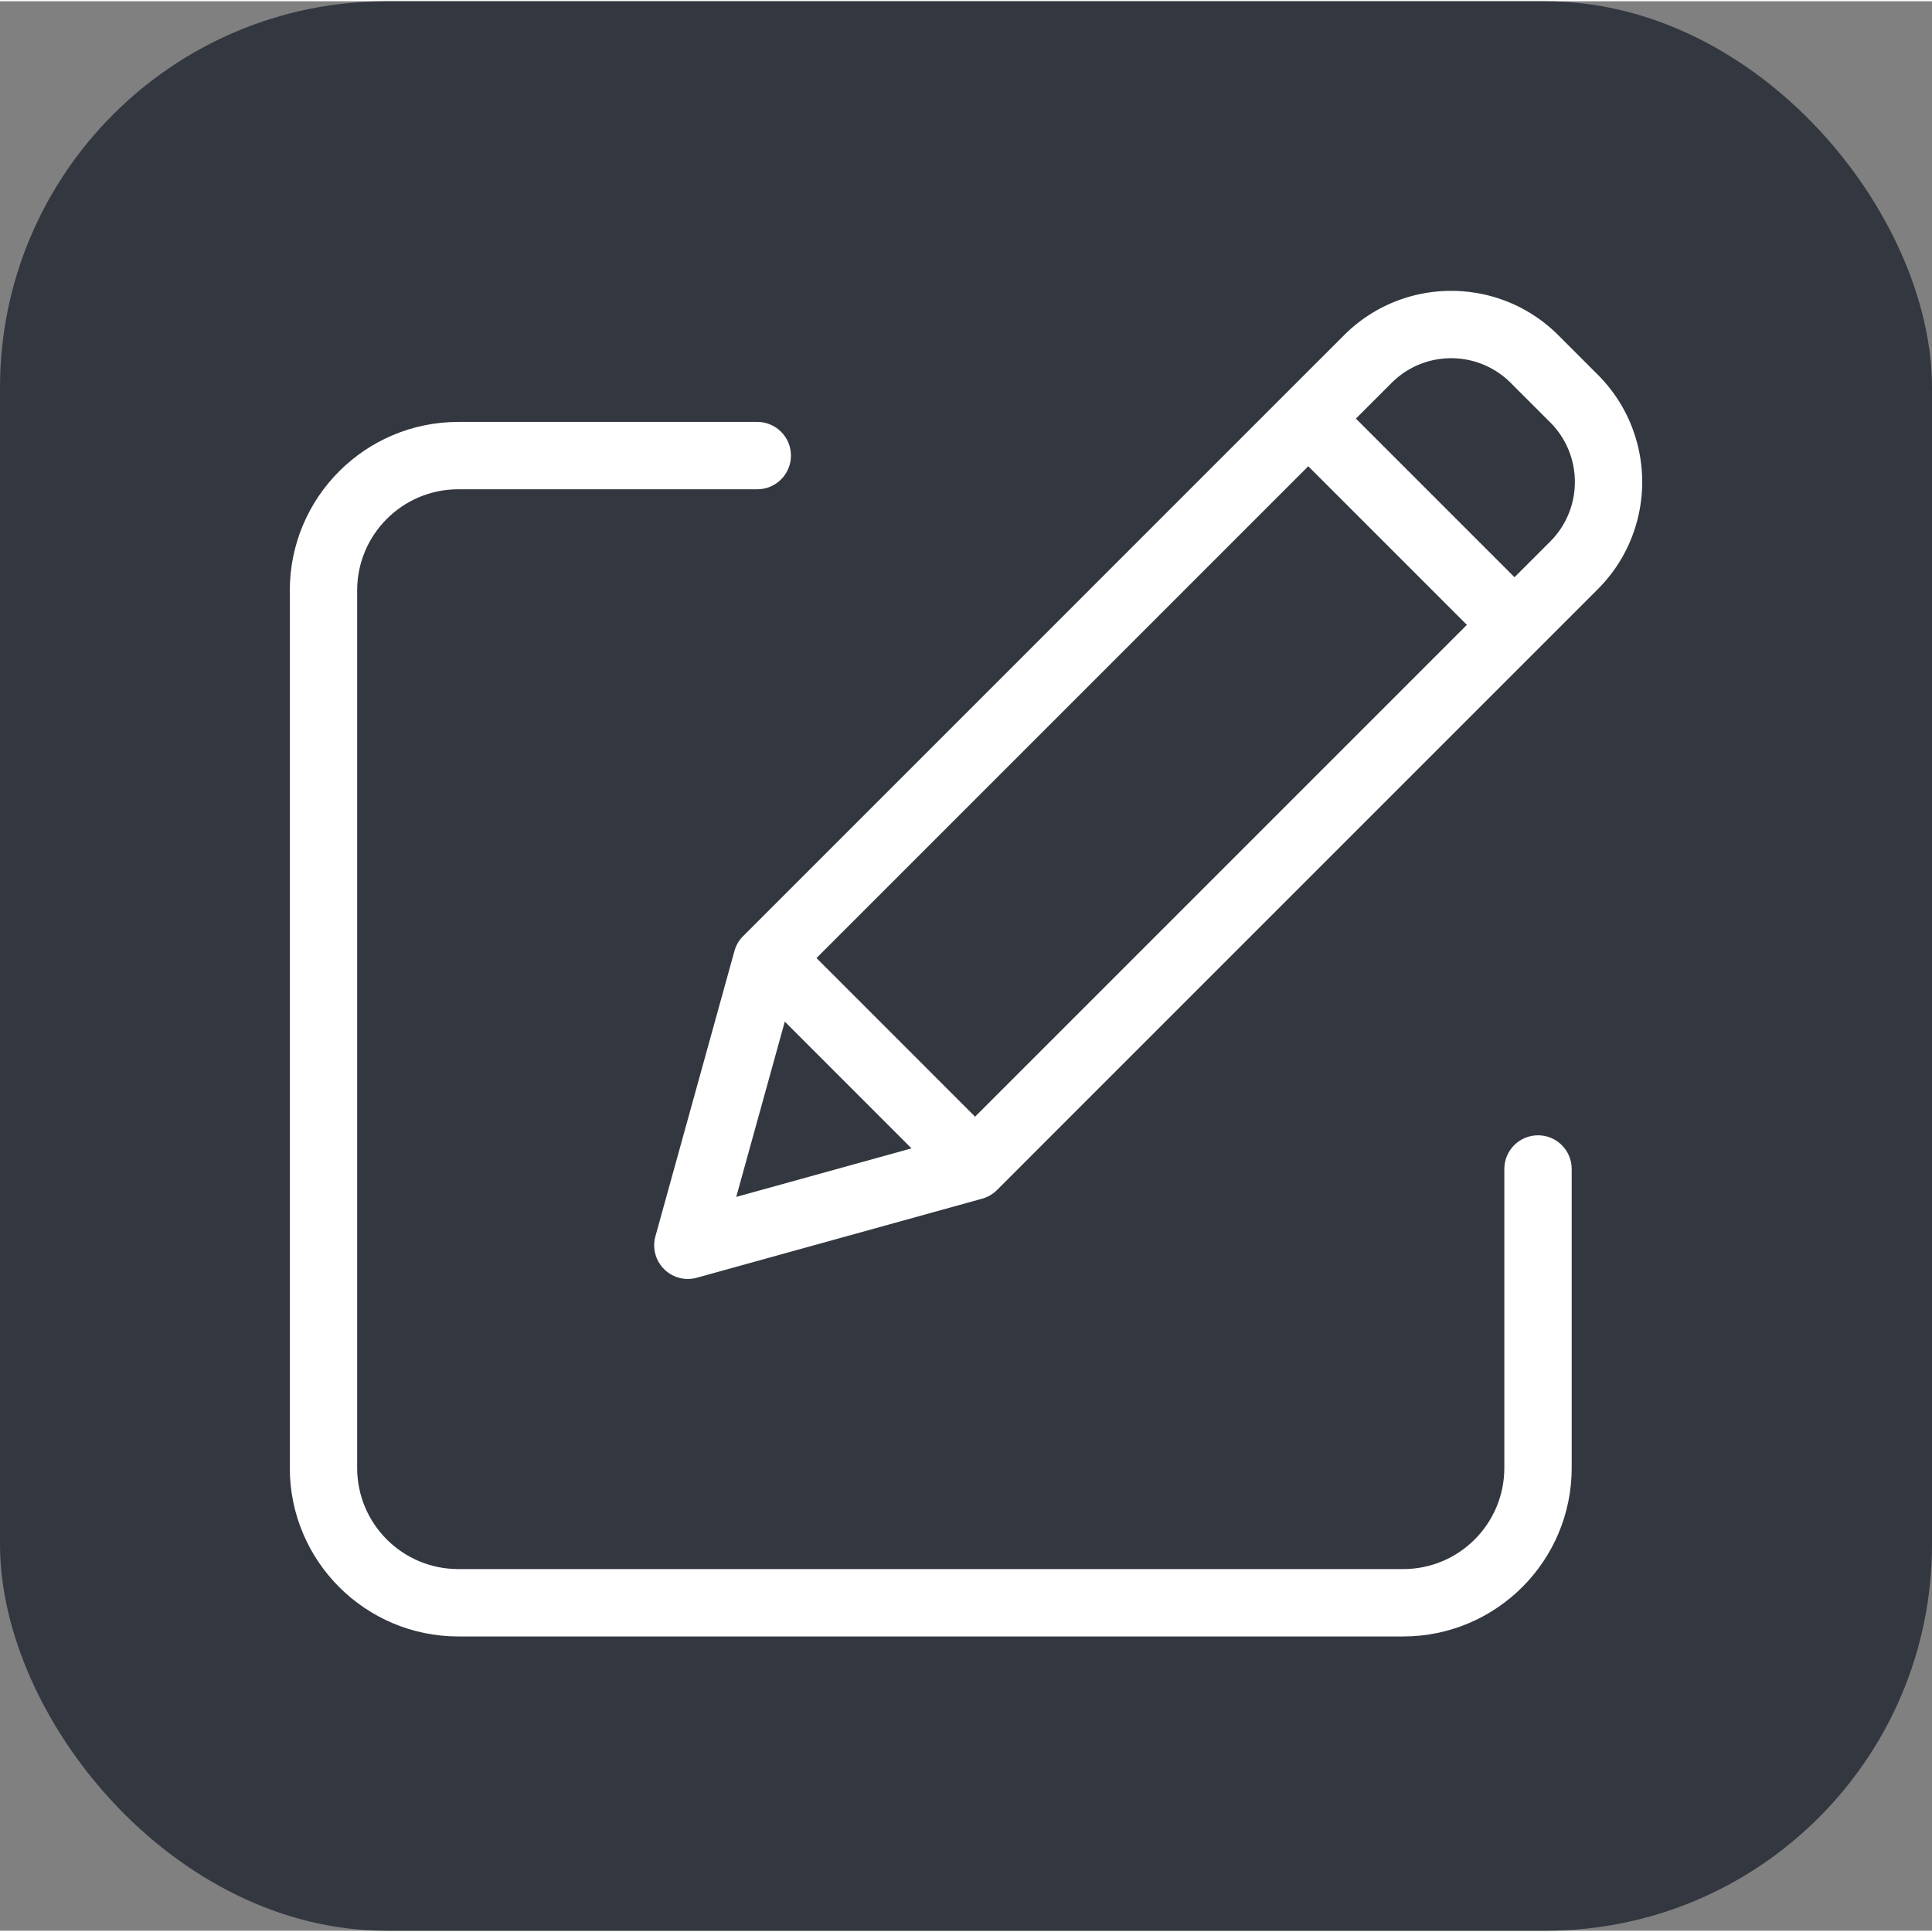
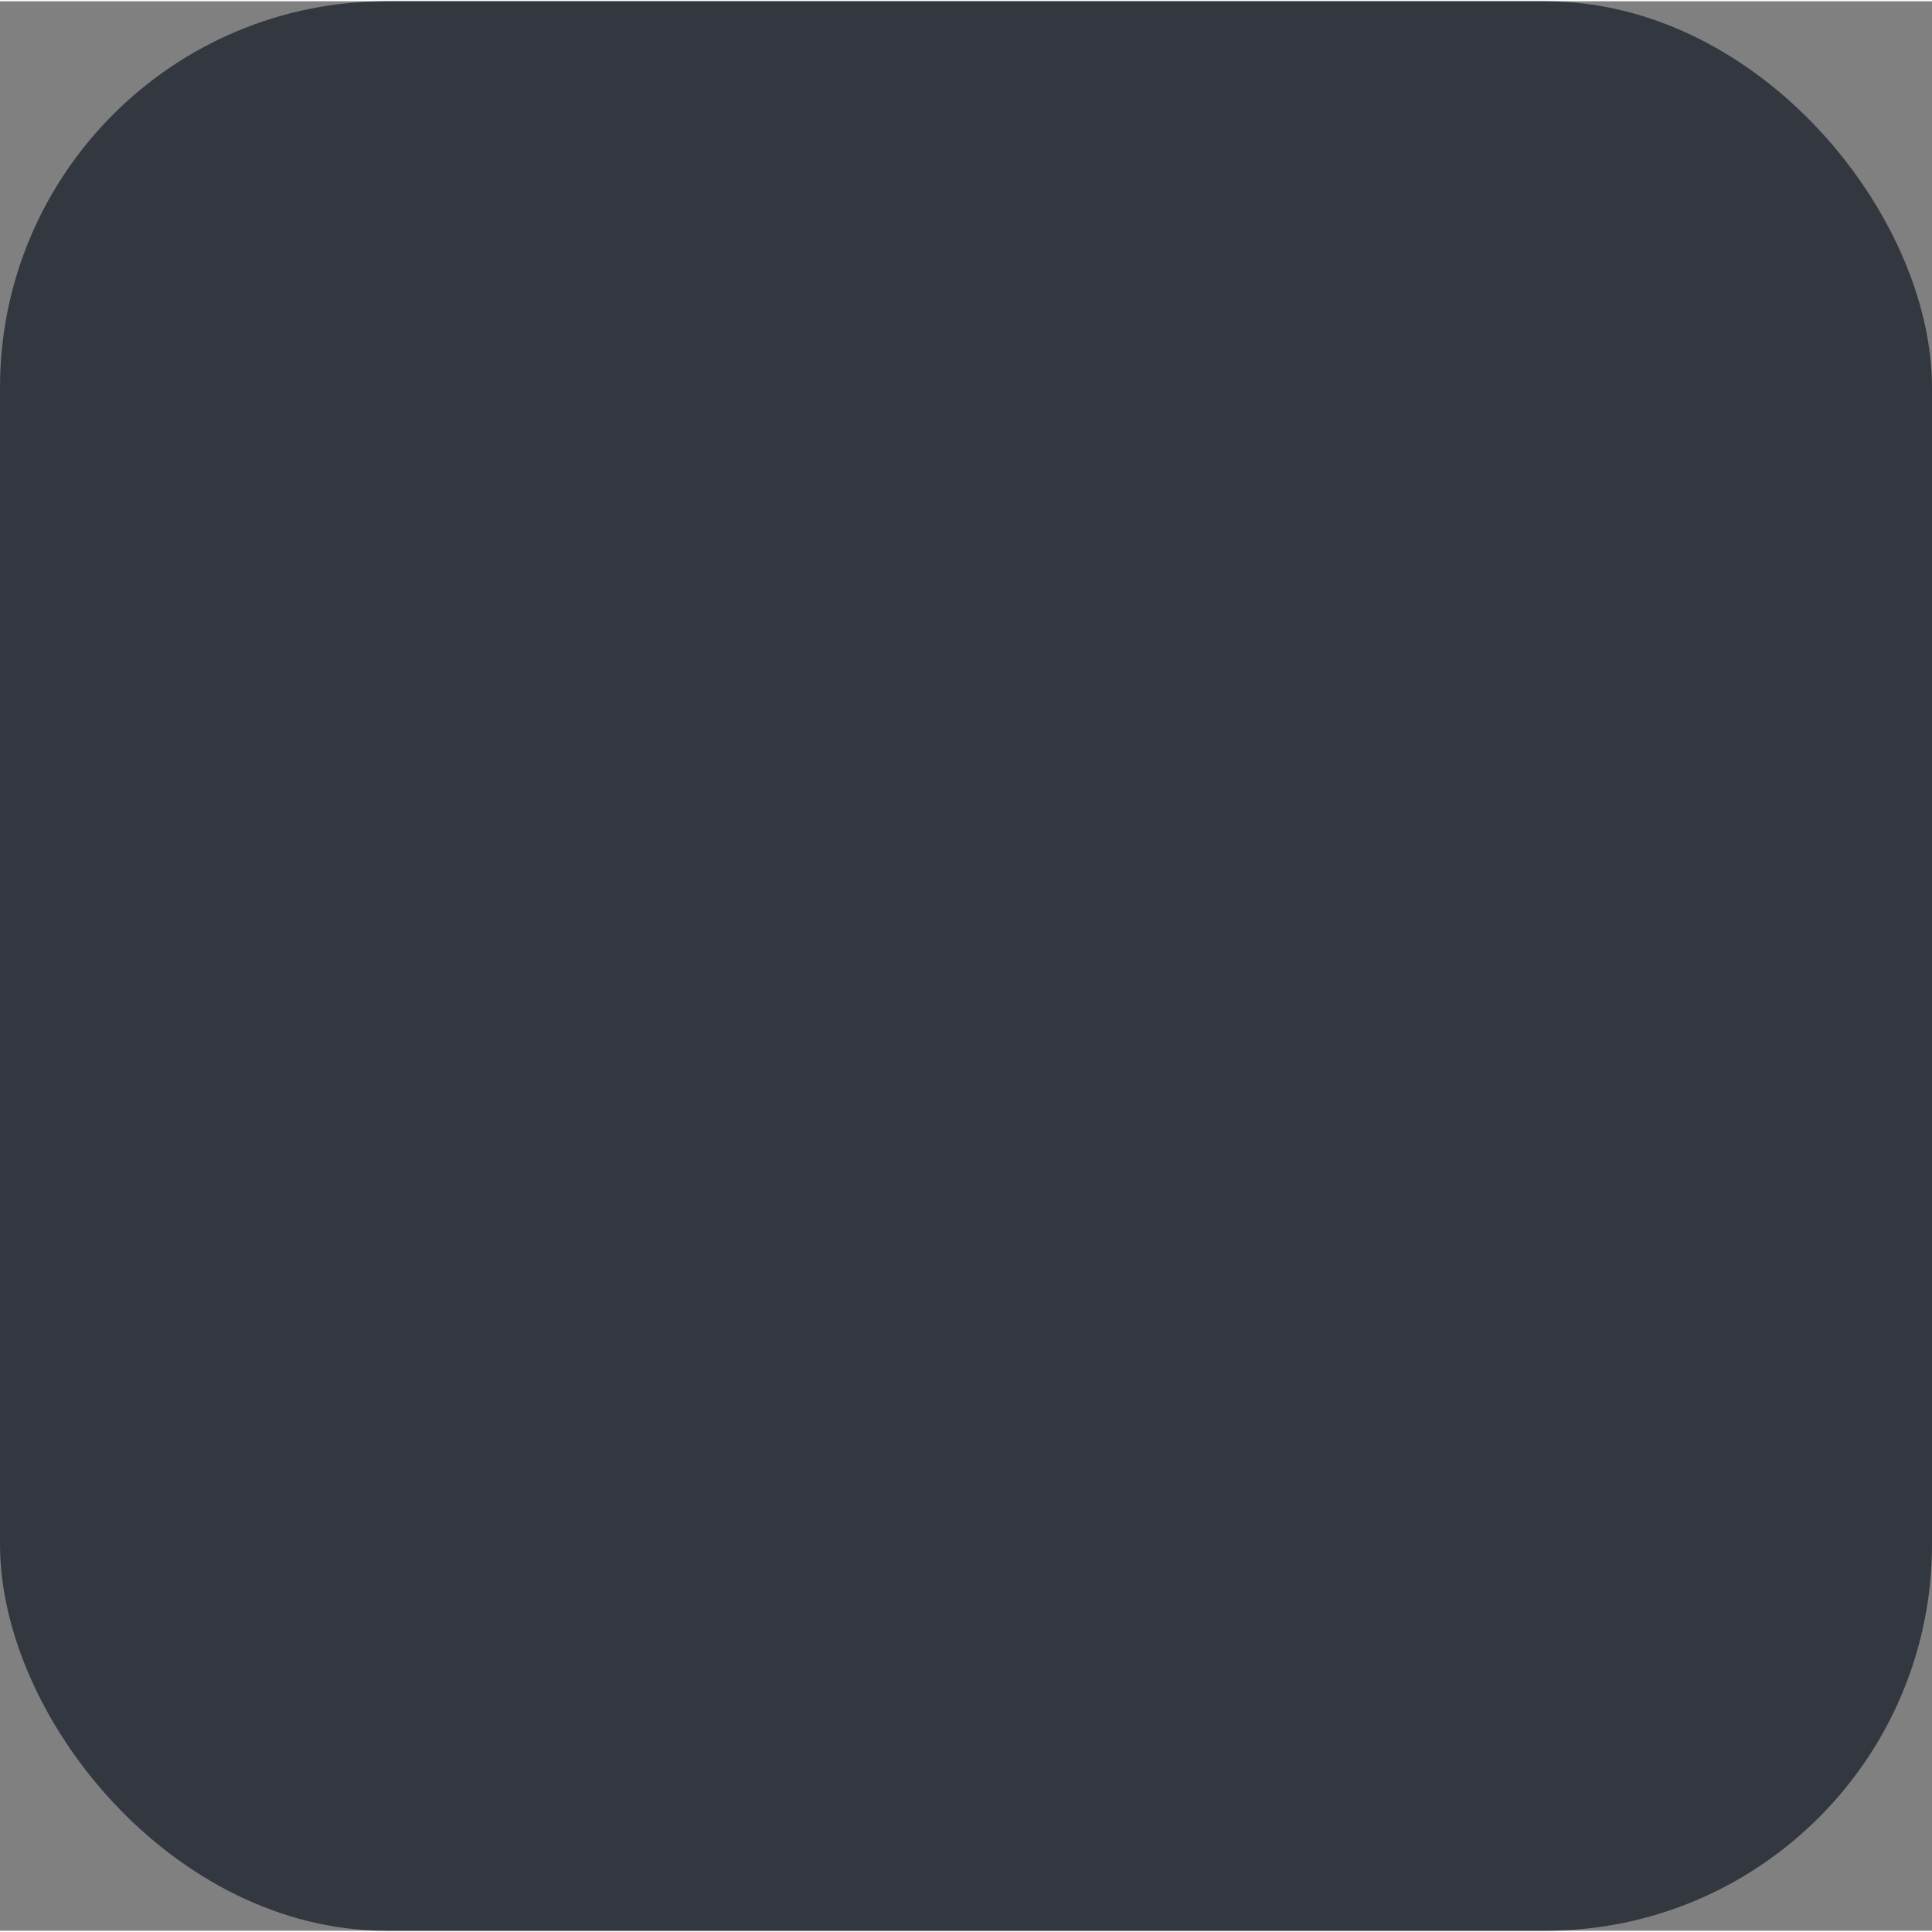
<svg xmlns="http://www.w3.org/2000/svg" version="1.1" width="48" height="48" x="0" y="0" viewBox="0 0 401.523 401" style="enable-background:new 0 0 512 512" xml:space="preserve" class="">
  <rect x="0" y="0" width="401.523" height="401" fill="#808080" stroke="none" />
  <rect width="401.523" height="401" rx="80.305" ry="80.305" fill="#333740" shape="rounded" />
  <g transform="matrix(0.7,0,0,0.7,60.228,60.004)">
-     <path d="M370.59 250.973c-5.524 0-10 4.476-10 10v88.789c-.02 16.562-13.438 29.984-30 30H50c-16.563-.016-29.98-13.438-30-30V89.172c.02-16.559 13.438-29.98 30-30h88.79c5.523 0 10-4.477 10-10 0-5.52-4.477-10-10-10H50c-27.602.031-49.969 22.398-50 50v260.594c.031 27.601 22.398 49.968 50 50h280.59c27.601-.032 49.969-22.399 50-50v-88.793c0-5.524-4.477-10-10-10zm0 0" fill="#ffffff" opacity="1" data-original="#000000" />
-     <path d="M376.629 13.441c-17.574-17.574-46.067-17.574-63.64 0L134.581 191.848a9.997 9.997 0 0 0-2.566 4.402l-23.461 84.7a9.997 9.997 0 0 0 12.304 12.308l84.7-23.465a9.997 9.997 0 0 0 4.402-2.566l178.402-178.41c17.547-17.587 17.547-46.055 0-63.641zM156.37 198.348 302.383 52.332l47.09 47.09-146.016 146.016zm-9.406 18.875 37.62 37.625-52.038 14.418zM374.223 74.676 363.617 85.28l-47.094-47.094 10.61-10.605c9.762-9.762 25.59-9.762 35.351 0l11.739 11.734c9.746 9.774 9.746 25.59 0 35.36zm0 0" fill="#ffffff" opacity="1" data-original="#000000" />
-   </g>
+     </g>
</svg>